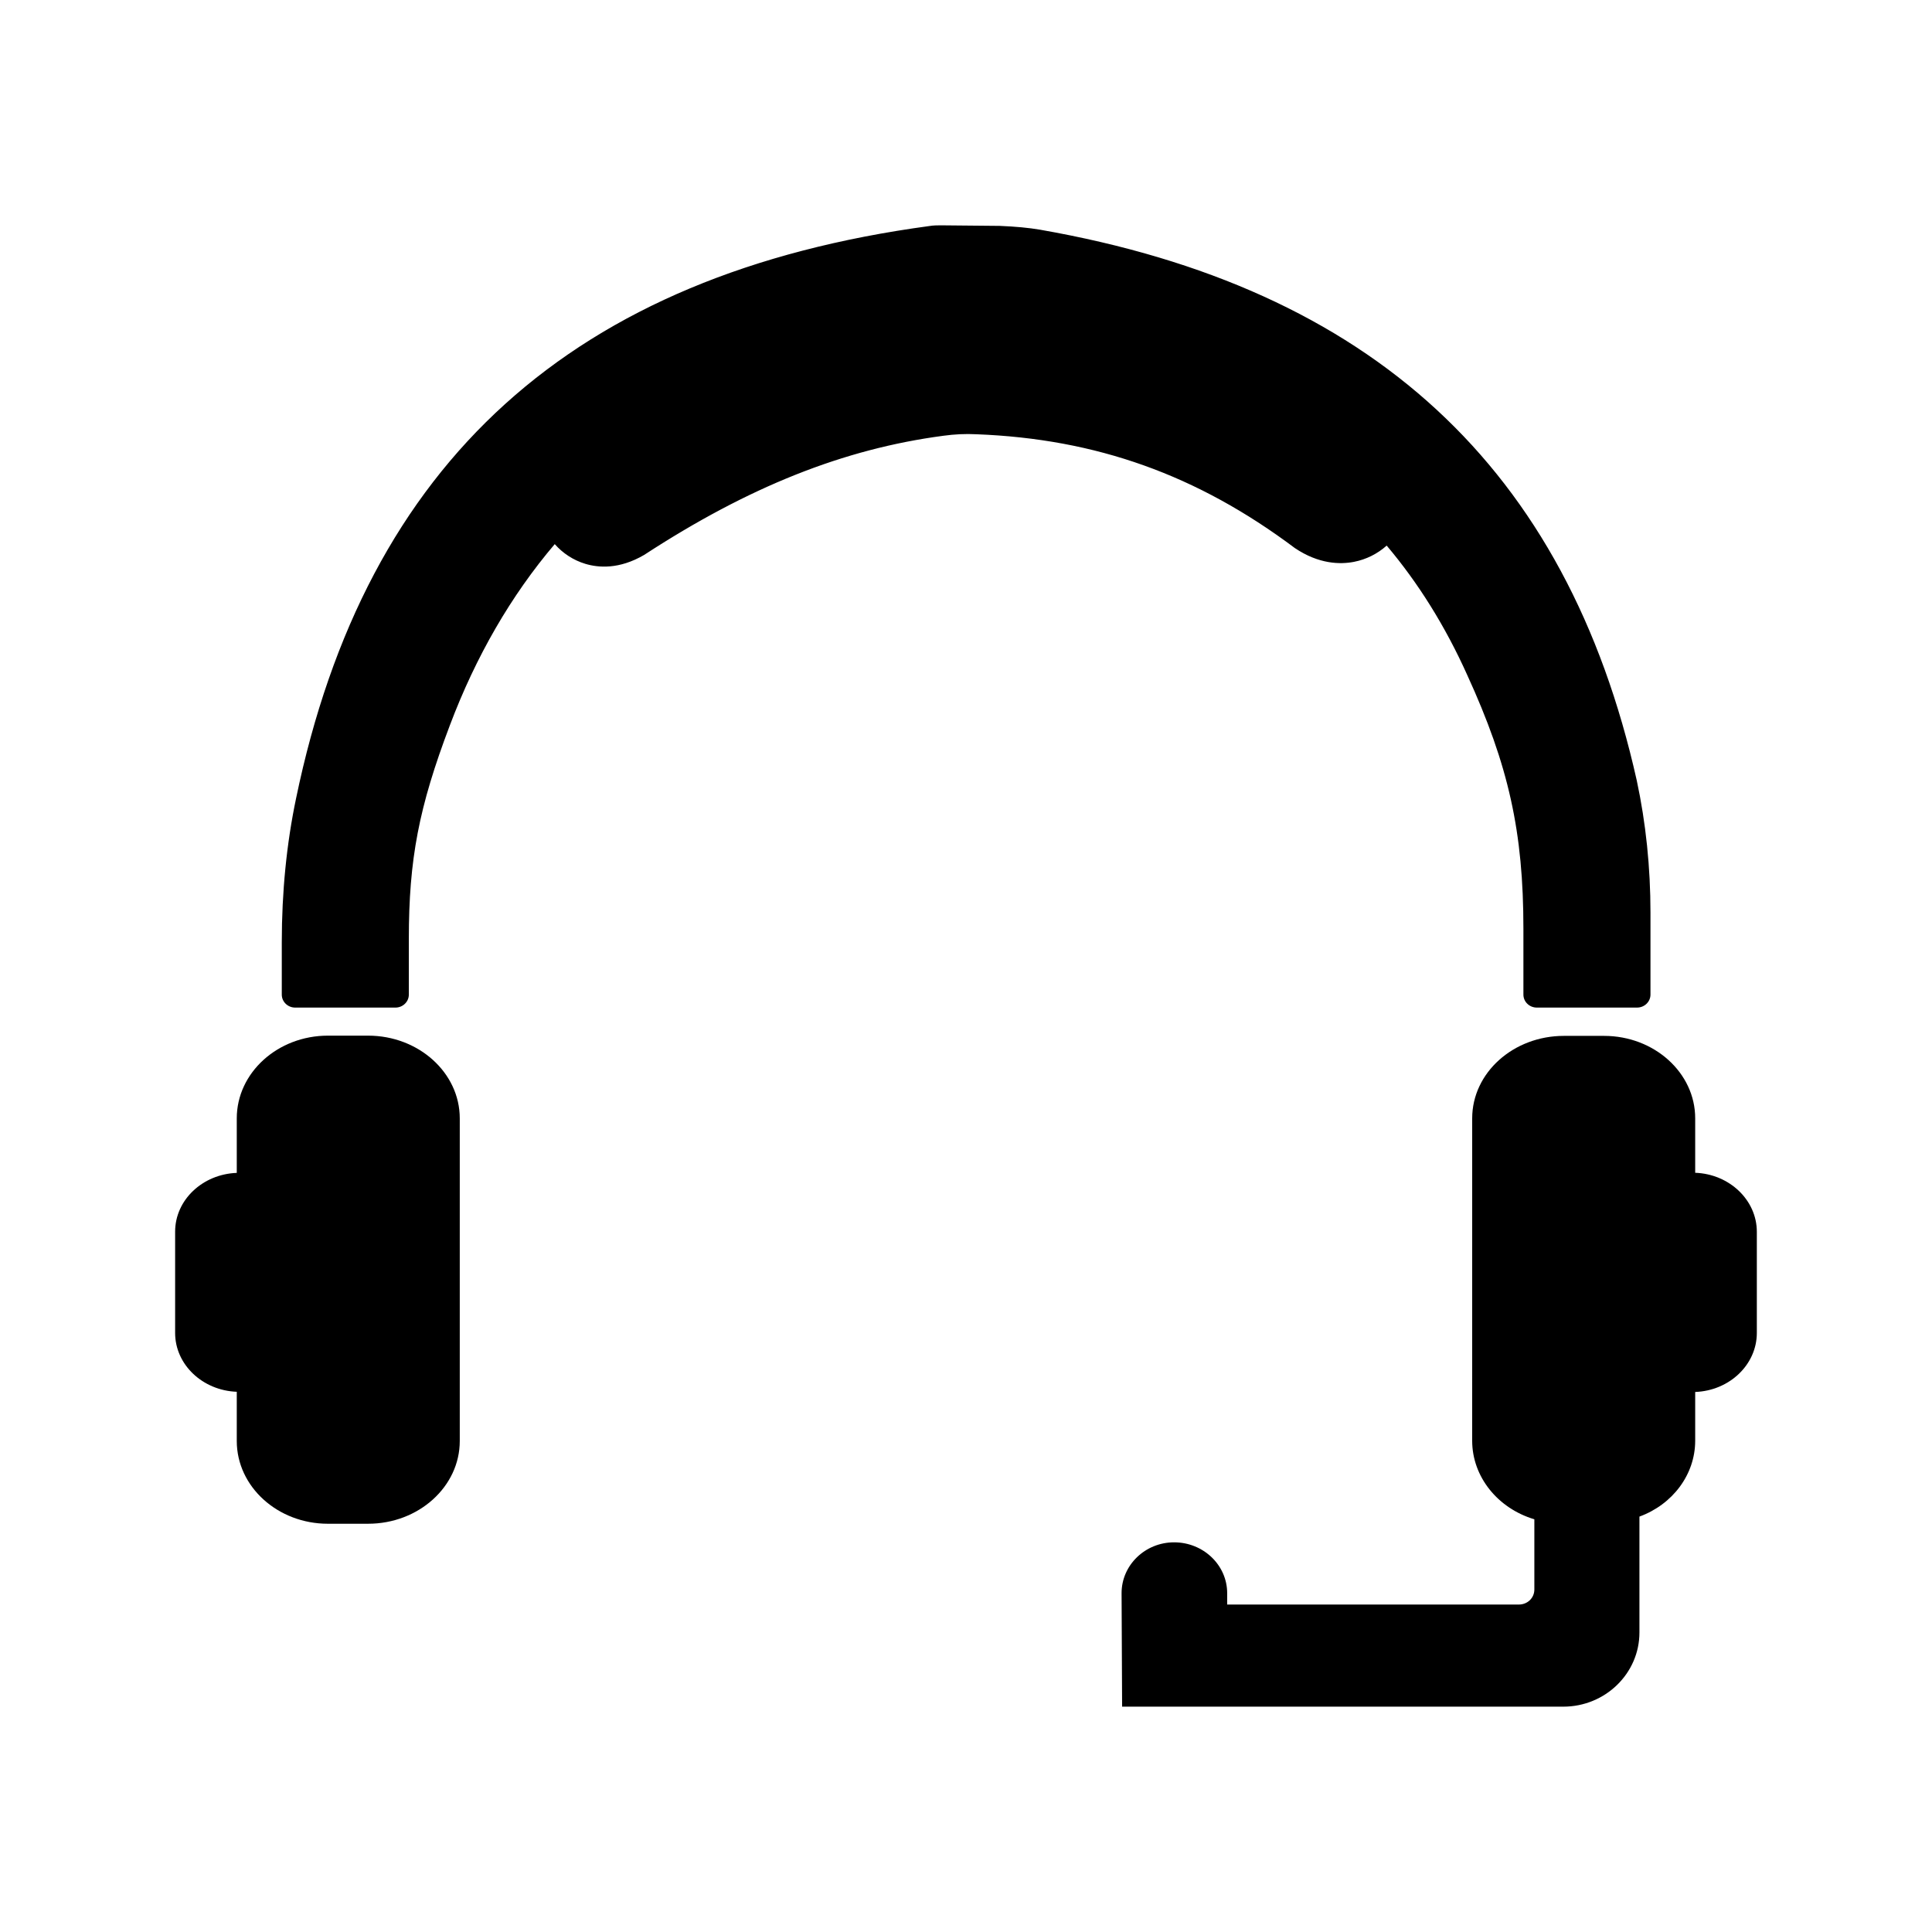
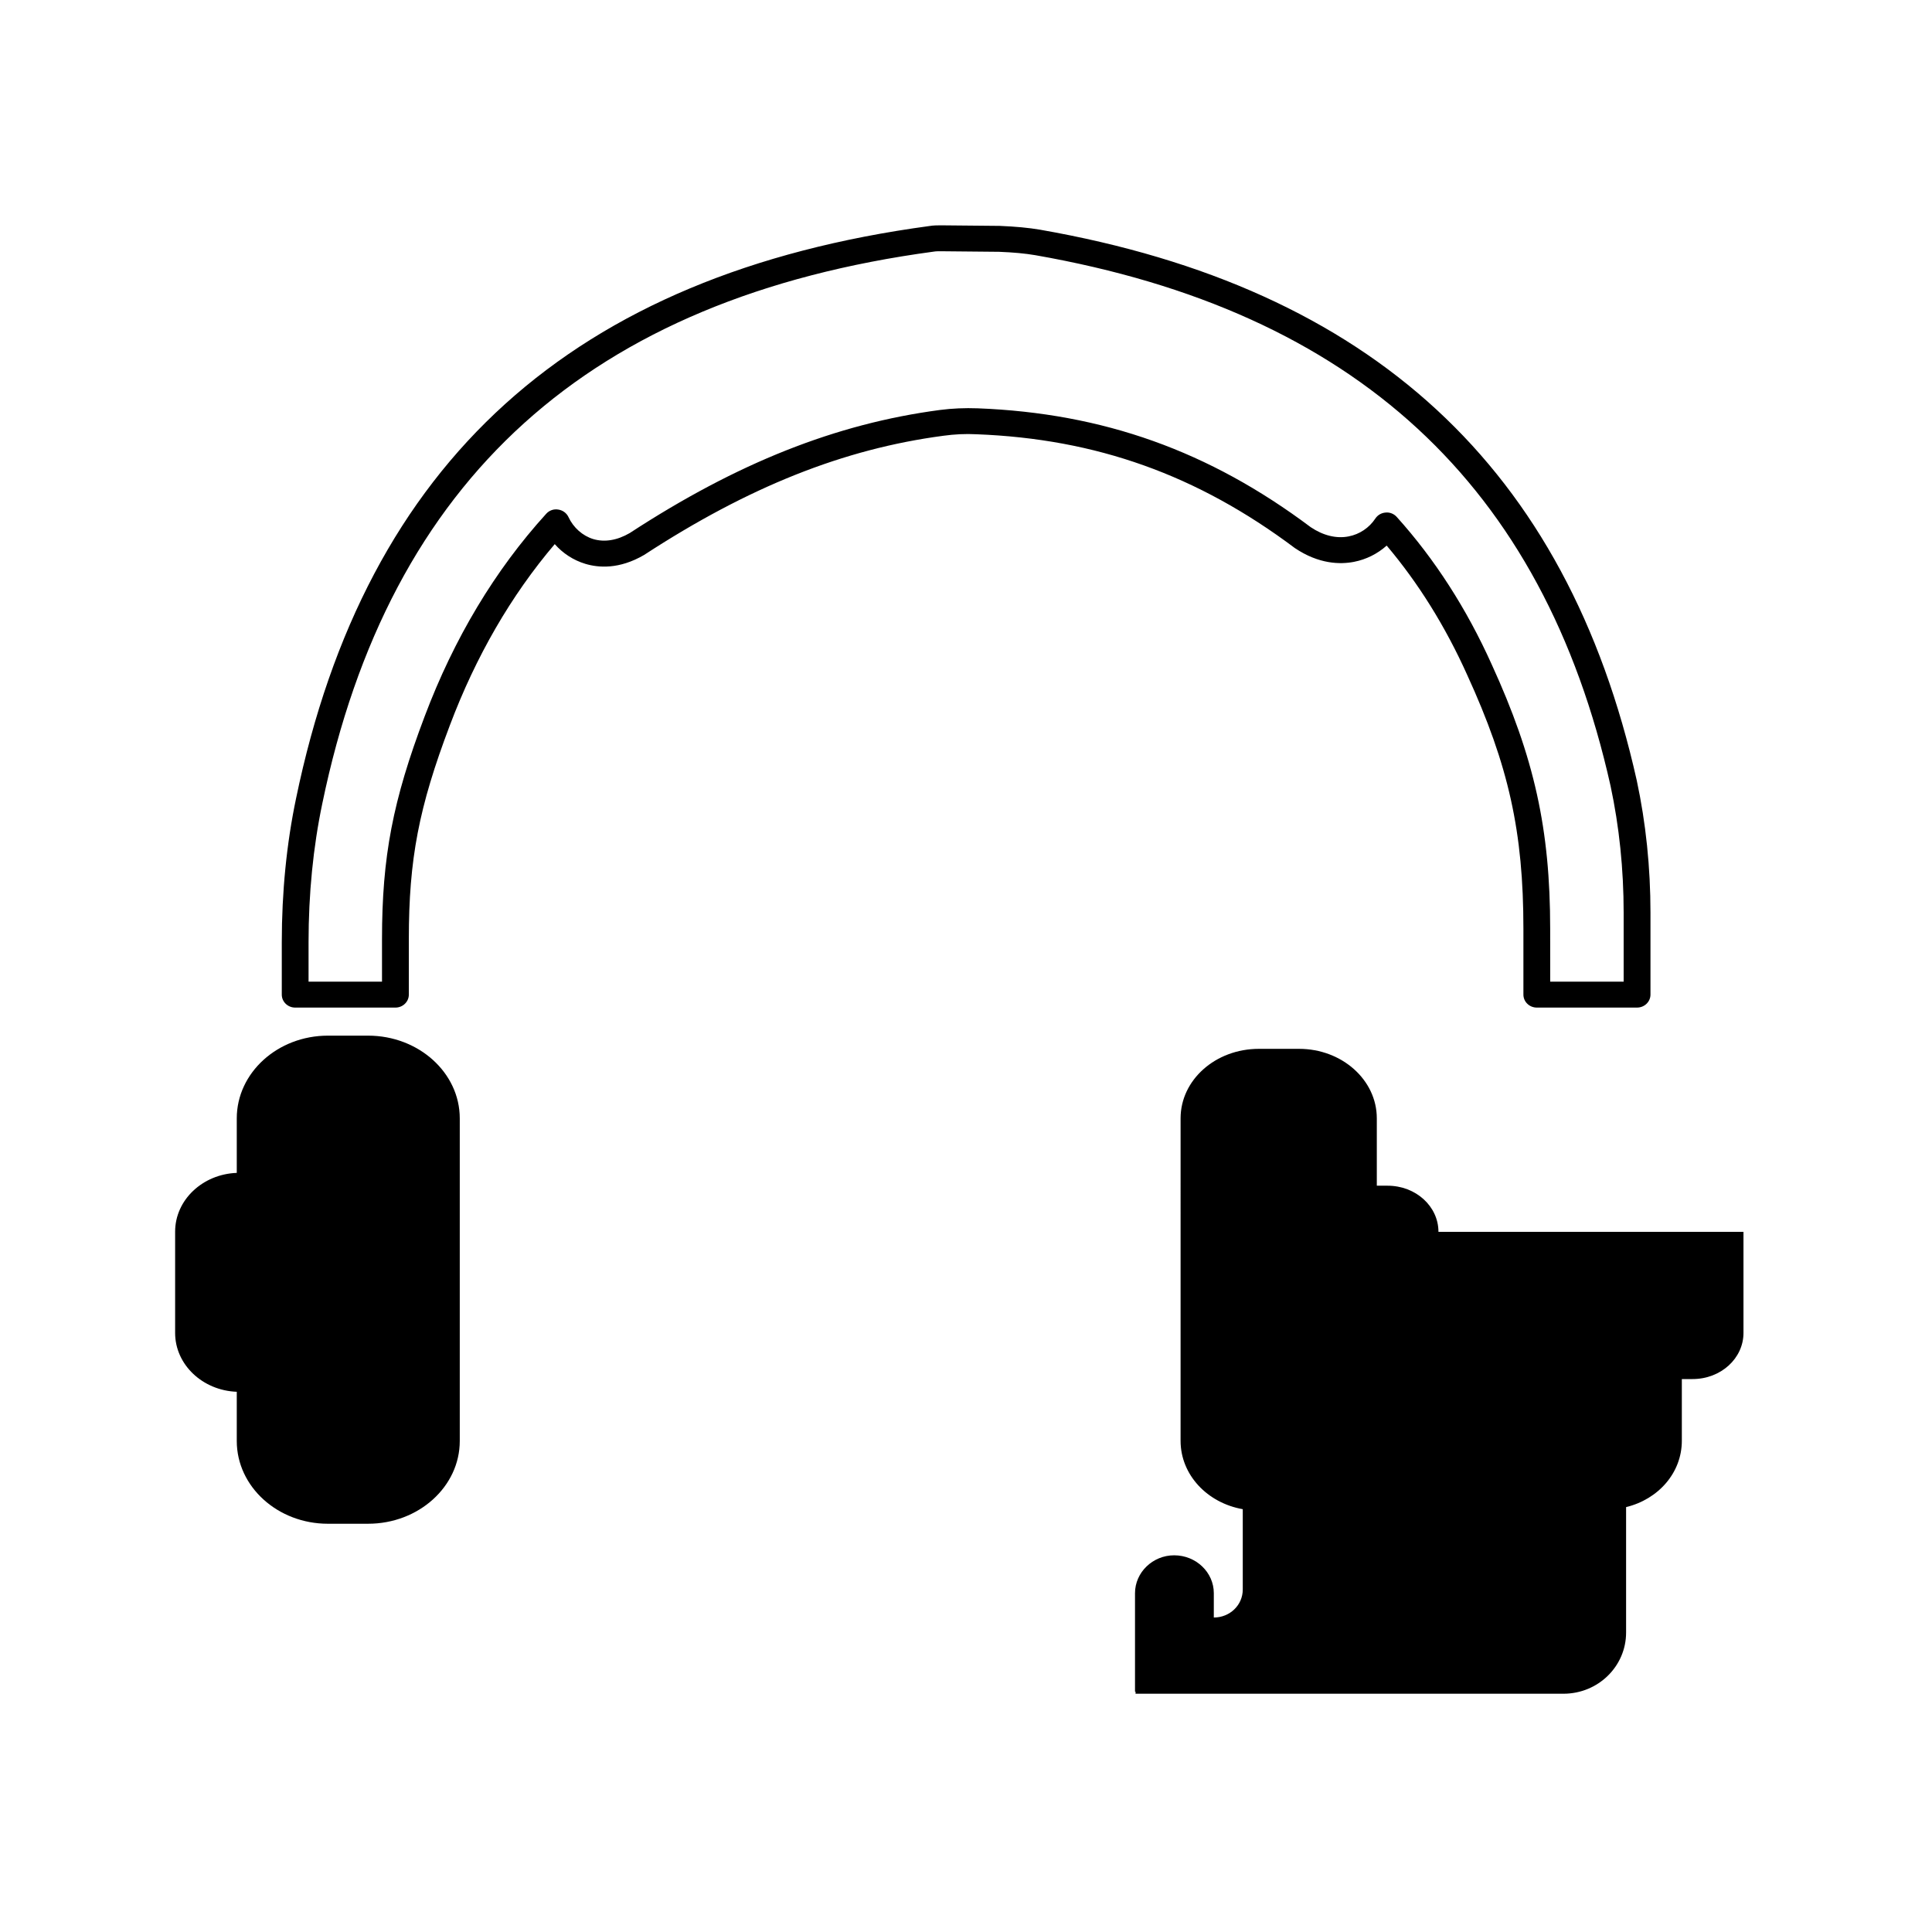
<svg xmlns="http://www.w3.org/2000/svg" fill="#000000" width="800px" height="800px" version="1.1" viewBox="144 144 512 512">
  <g>
-     <path d="m577.84 385.89v21.707h-26.566v-17.445c0-26.516-4.262-44.785-15.203-68.691-6.68-14.836-14.918-27.477-24.578-38.191-3.977 6.043-12.93 9.48-22.305 3.16-29.125-21.844-57.684-29.672-86.238-30.773-3.125-0.137-6.25 0-9.379 0.414-30.121 3.984-56.402 16.211-80.84 32.145-9.66 5.633-18.184 0.961-21.312-5.769-13.355 14.699-23.867 32.285-31.539 52.617-7.957 21.02-11.082 35.309-11.082 57.836v14.699l-26.566-0.004v-13.875c0-12.5 1.137-25.141 3.695-37.367 17.051-82.43 66.062-135.73 164.95-149.06 0.852-0.137 1.703-0.137 2.414-0.137l15.629 0.137c3.266 0.137 6.82 0.41 10.086 0.961 77.715 13.602 135.25 53.715 155.29 143.29 2.418 11.266 3.555 22.805 3.555 34.348z" />
    <path d="m577.84 411.02h-26.57c-1.965 0-3.551-1.543-3.551-3.434v-17.441c0-25.637-3.898-43.254-14.902-67.293-5.773-12.84-12.938-24.336-21.332-34.266-2.422 2.172-5.426 3.676-8.656 4.305-3.629 0.711-9.305 0.645-15.68-3.648-25.855-19.387-52.613-28.938-84.344-30.16-2.969-0.16-5.883 0-8.754 0.391-26.457 3.488-51.66 13.535-79.34 31.582-6.633 3.879-12.141 3.406-15.609 2.359-3.141-0.953-5.93-2.766-8.09-5.219-11.551 13.578-20.895 29.715-27.805 48.043-8.227 21.707-10.863 35.473-10.863 56.656v14.691c0 1.891-1.59 3.434-3.551 3.434h-26.566c-1.965 0-3.551-1.543-3.551-3.434v-13.871c0-13.309 1.27-26.109 3.766-38.047 18.488-89.391 73.418-139.03 167.93-151.78 0.945-0.16 2.019-0.176 2.906-0.176l15.664 0.148c4.211 0.176 7.66 0.496 10.664 1.008 87.902 15.387 139.62 63.121 158.15 145.95 2.414 11.242 3.637 23.035 3.637 35.07v21.695c-0.004 1.891-1.59 3.434-3.555 3.434zm-23.02-6.867h19.465v-18.258c0-11.566-1.172-22.887-3.477-33.648-17.84-79.773-67.711-125.78-152.44-140.62-2.672-0.457-5.82-0.75-9.609-0.898l-15.512-0.148h-0.008c-0.484 0.012-1.109-0.012-1.75 0.094-91.293 12.301-144.27 60.172-162.09 146.34-2.406 11.496-3.629 23.84-3.629 36.691v10.438h19.465v-11.258c0-21.828 2.852-36.719 11.293-59.016 7.816-20.727 18.652-38.785 32.211-53.703 0.789-0.887 1.996-1.34 3.199-1.129 1.199 0.176 2.219 0.926 2.711 1.984 1.297 2.805 3.754 4.977 6.57 5.836 2.988 0.887 6.328 0.348 9.672-1.598 28.457-18.566 54.617-28.965 82.191-32.613 3.289-0.43 6.625-0.562 10.016-0.441 33.266 1.289 61.312 11.297 88.254 31.5 3.273 2.199 6.805 3.098 10.066 2.441 2.871-0.551 5.445-2.281 7.062-4.734 0.598-0.914 1.609-1.504 2.727-1.582 1.117-0.121 2.215 0.348 2.949 1.168 10.039 11.137 18.5 24.281 25.16 39.082 11.293 24.684 15.496 43.684 15.496 70.059z" />
    <path d="m262.29 440.38v85.496c0 10.258-9.234 18.492-20.742 18.492h-10.656c-11.367 0-20.602-8.234-20.602-18.492v-16.465h-2.84c-7.531 0-13.496-5.445-13.496-12.16v-26.852c0-6.711 5.969-12.16 13.496-12.16h2.84v-17.859c0-10.133 9.234-18.492 20.602-18.492h10.656c11.504 0 20.742 8.359 20.742 18.492z" />
    <path d="m241.55 547.81h-10.656c-13.312 0-24.148-9.832-24.148-21.934v-13.039c-9.074-0.336-16.336-7.207-16.336-15.59v-26.844c0-8.387 7.262-15.242 16.336-15.574v-14.449c0-12.086 10.836-21.922 24.148-21.922h10.656c13.395 0 24.293 9.832 24.293 21.922v85.5c0 12.098-10.898 21.93-24.293 21.93zm-34.098-86.129c-5.481 0-9.941 3.918-9.941 8.719v26.844c0 4.816 4.461 8.734 9.941 8.734h6.394v19.895c0 8.305 7.644 15.066 17.043 15.066h10.656c9.477 0 17.191-6.762 17.191-15.066l0.004-85.496c0-8.305-7.715-15.055-17.191-15.055h-10.656c-9.398 0-17.043 6.75-17.043 15.055v21.305z" />
-     <path d="m606.04 470.45v26.789c0 6.731-5.969 12.227-13.496 12.227h-2.84v16.348c0 8.516-6.25 15.523-14.773 17.586v33.246c0 8.93-7.387 16.211-16.621 16.211h-113.38v-0.551h-0.141v-26.102c0-5.496 4.688-10.031 10.371-10.031 5.824 0 10.512 4.535 10.512 10.031v6.457h80.84c4.262 0 7.672-3.297 7.672-7.418v-21.293c-9.375-1.648-16.48-9.066-16.48-18.133l0.004-85.453c0-10.164 9.234-18.41 20.742-18.41h10.656c11.367 0 20.602 8.242 20.602 18.41v17.859h2.84c7.527 0 13.496 5.492 13.496 12.227z" />
-     <path d="m558.3 596.28h-116.93l-0.141-30.078c0-7.434 6.242-13.469 13.922-13.469 7.754 0 14.062 6.039 14.062 13.469v3.019h77.285c2.309 0 4.121-1.742 4.121-3.984v-18.609c-9.707-2.898-16.477-11.27-16.477-20.82l0.004-85.449c0-12.047 10.898-21.84 24.293-21.84h10.656c13.312 0 24.148 9.793 24.148 21.84v14.438c9.074 0.336 16.336 7.231 16.336 15.641v26.793c0 8.426-7.262 15.32-16.336 15.656v12.918c0 8.949-5.953 16.879-14.777 20.109v30.723c0 10.832-9.051 19.645-20.172 19.645zm-109.94-6.867h109.94c7.207 0 13.07-5.731 13.07-12.773v-35.93l2.691-0.645c7.231-1.758 12.086-7.484 12.086-14.262v-19.773h6.394c5.481 0 9.941-3.945 9.941-8.801v-26.793c0-4.844-4.461-8.789-9.941-8.789h-6.394v-21.293c0-8.25-7.644-14.973-17.043-14.973h-10.656c-9.477 0-17.191 6.723-17.191 14.973v85.445c0 7.164 5.703 13.375 13.562 14.758l2.914 0.512v24.164c0 5.984-5.035 10.855-11.223 10.855h-84.395v-9.887c0-3.637-3.121-6.602-6.957-6.602-3.699 0-6.82 3.019-6.82 6.602z" />
+     <path d="m606.04 470.45v26.789c0 6.731-5.969 12.227-13.496 12.227h-2.84v16.348c0 8.516-6.25 15.523-14.773 17.586v33.246c0 8.93-7.387 16.211-16.621 16.211h-113.38v-0.551h-0.141v-26.102c0-5.496 4.688-10.031 10.371-10.031 5.824 0 10.512 4.535 10.512 10.031v6.457c4.262 0 7.672-3.297 7.672-7.418v-21.293c-9.375-1.648-16.48-9.066-16.48-18.133l0.004-85.453c0-10.164 9.234-18.41 20.742-18.41h10.656c11.367 0 20.602 8.242 20.602 18.41v17.859h2.84c7.527 0 13.496 5.492 13.496 12.227z" />
  </g>
</svg>